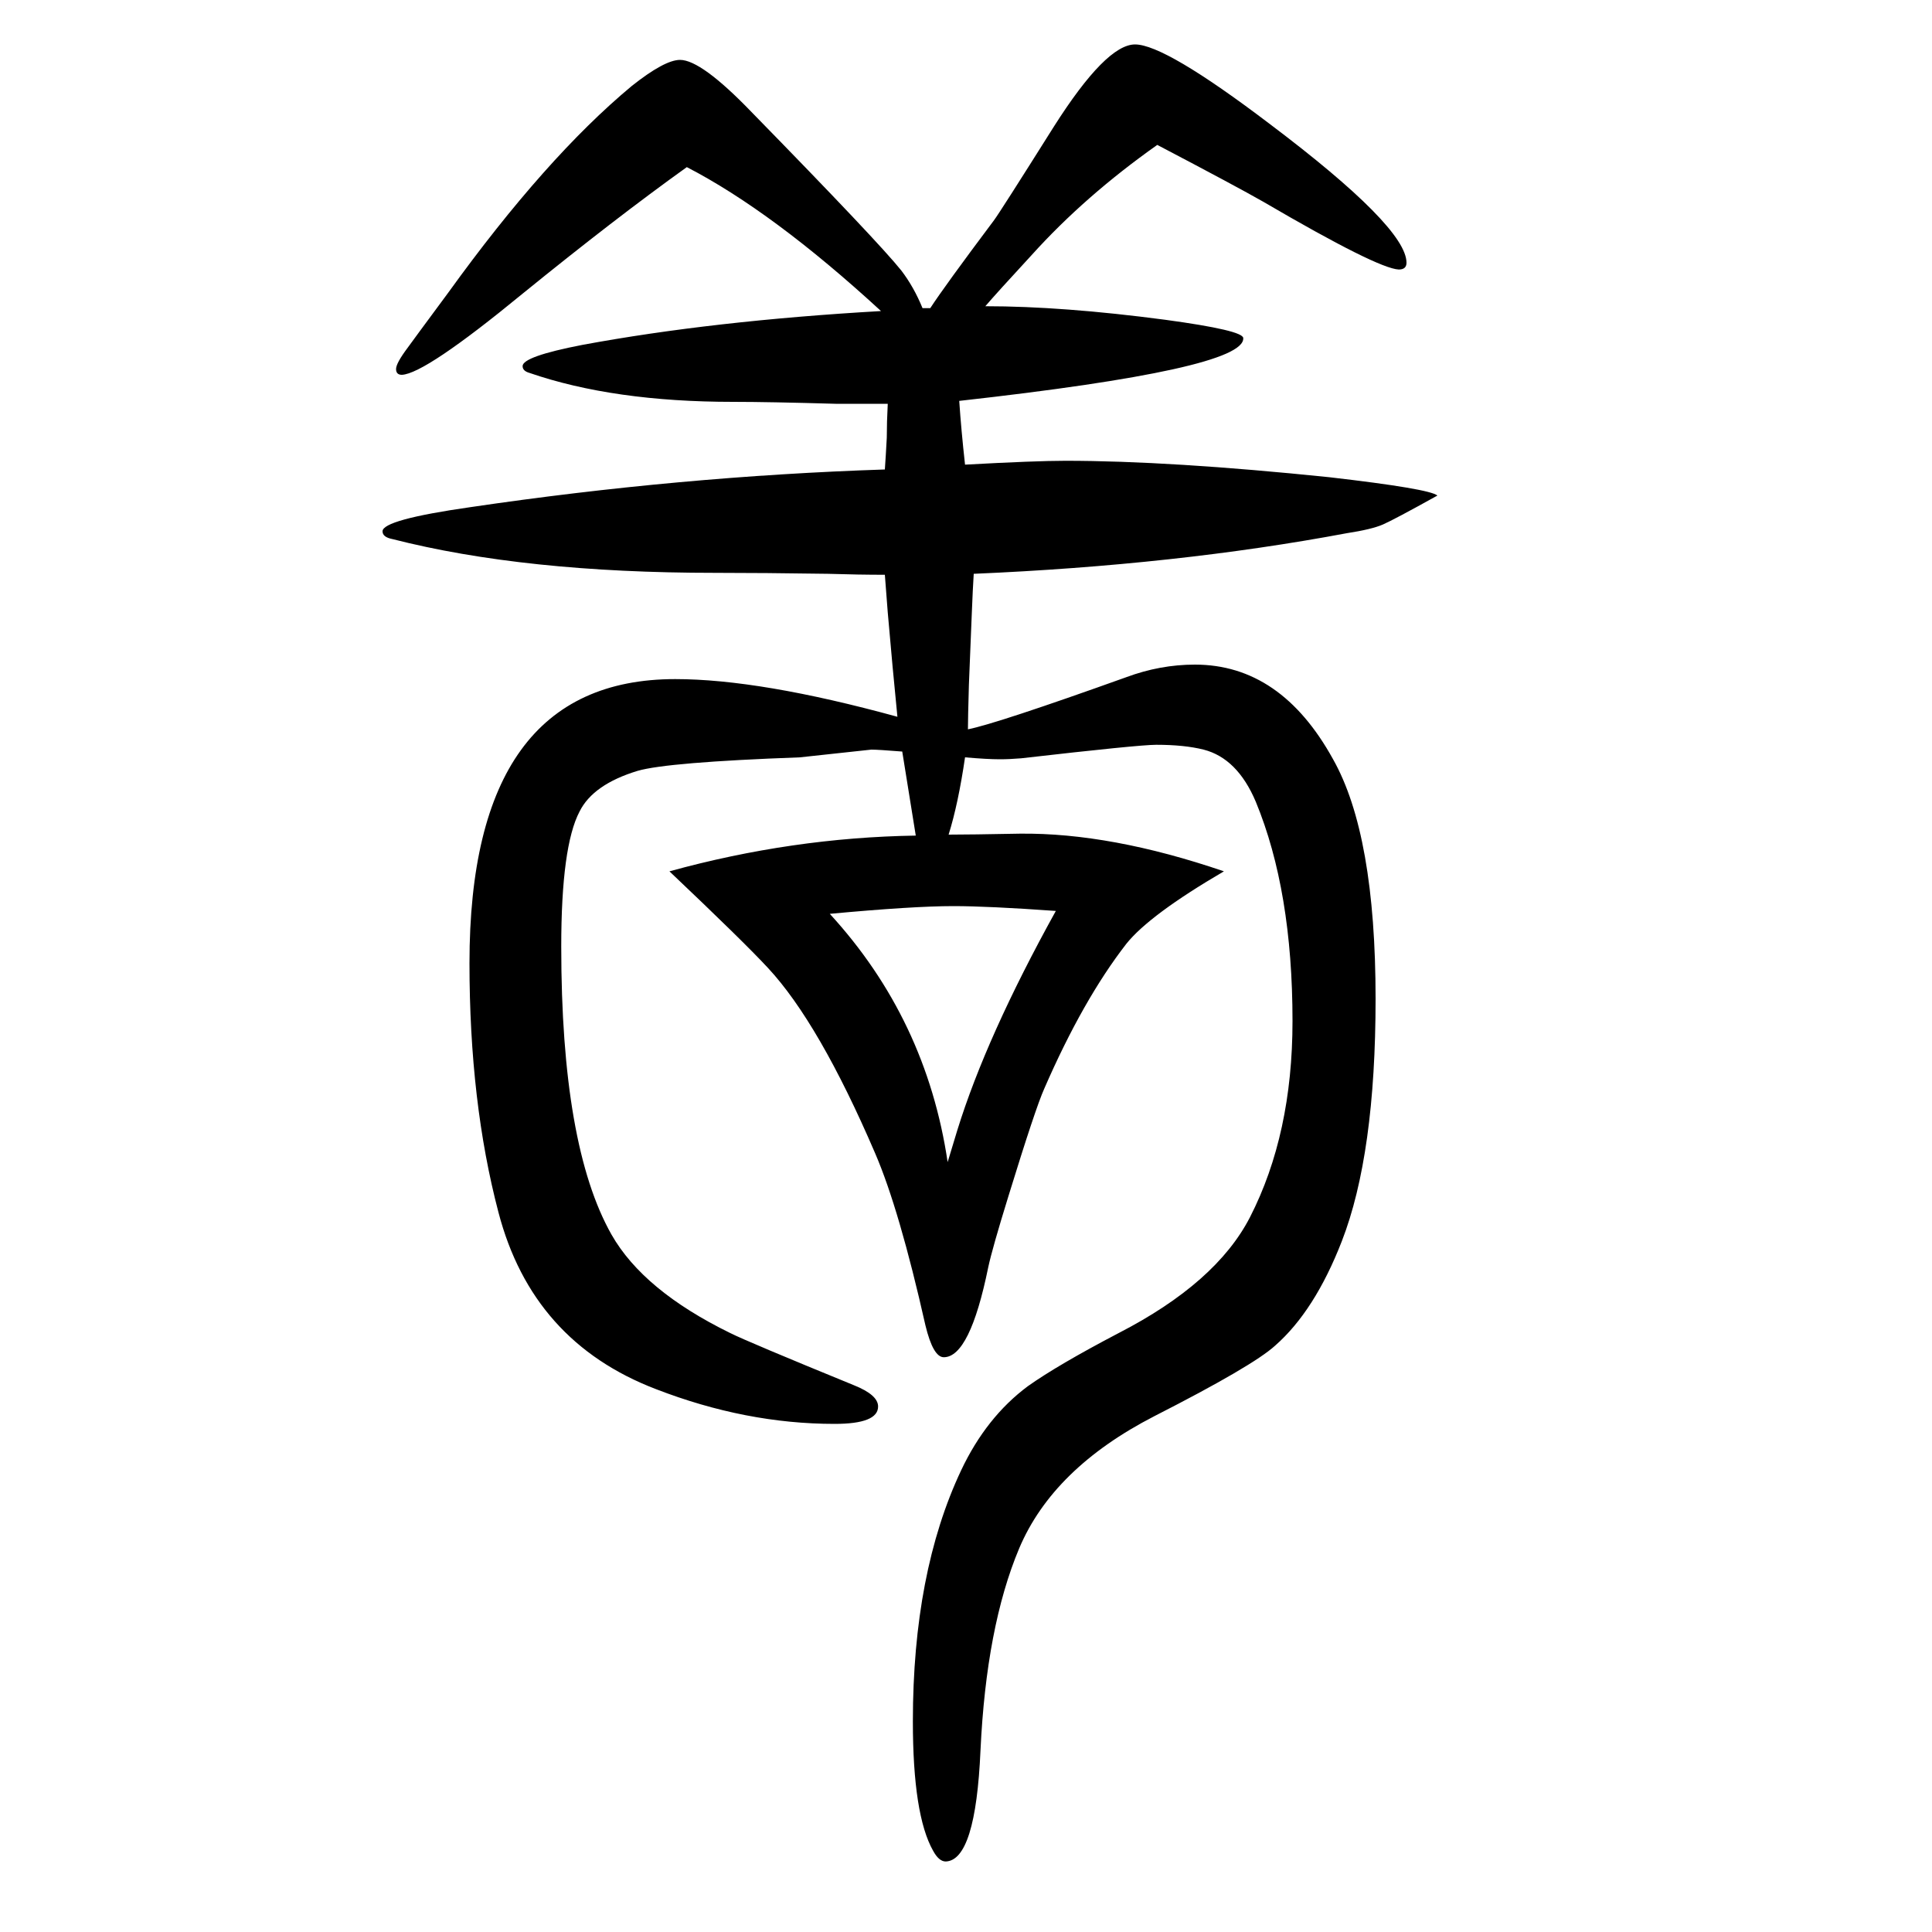
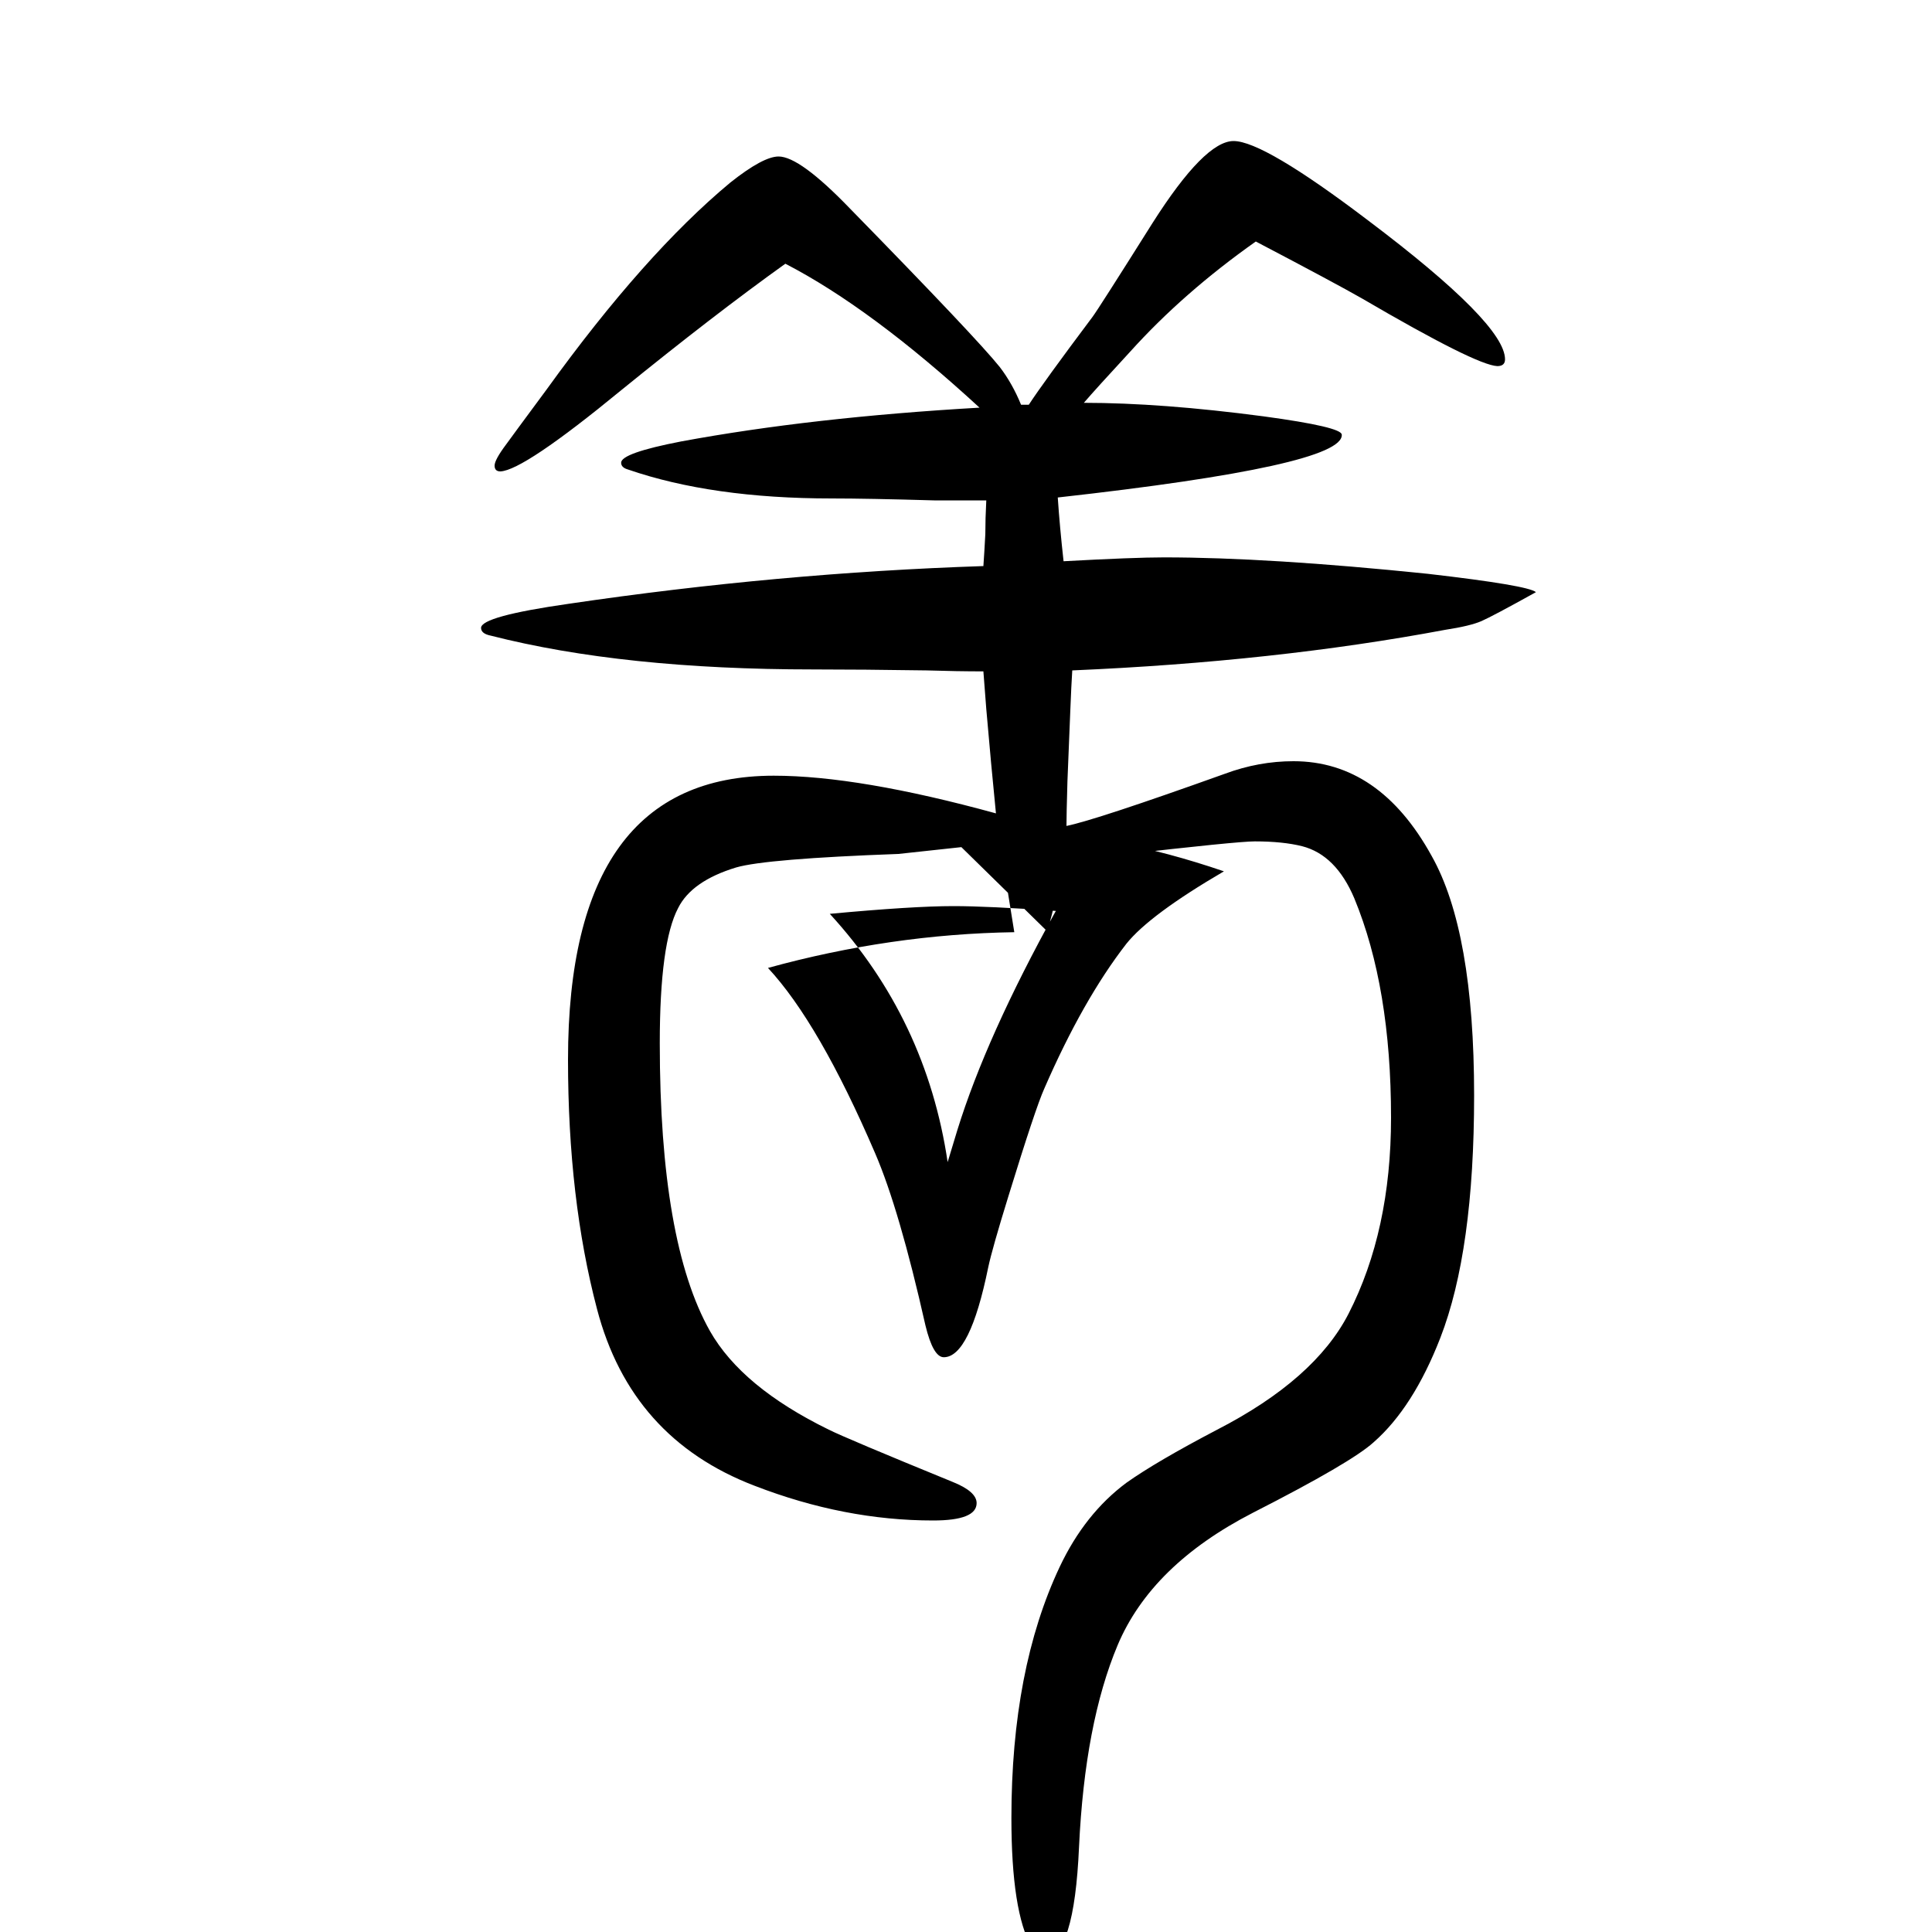
<svg xmlns="http://www.w3.org/2000/svg" height="100" width="100" version="1.1">
-   <path d="M982 786q22 0 74 1q94 1 211 -39q-77 -45 -101 -75q-45 -58 -85 -150q-9 -20 -37 -111q-17 -55 -21 -74q-19 -93 -46 -93q-11 0 -19 33q-27 120 -52 178q-58 135 -111 192q-25 27 -102 100q127 35 255 37q-3 18 -14 87q-25 2 -32 2l-74 -8q-137 -5 -168 -14 q-46 -14 -60 -42q-19 -36 -19 -140q0 -206 52 -298q33 -58 123 -102q18 -9 128 -54q25 -10 25 -22q0 -18 -45 -18q-92 0 -185 36q-128 49 -163 183q-30 114 -30 258q0 294 213 294q88 0 230 -39q-5 50 -10 108l-3 39q-27 0 -59 1q-67 1 -117 1q-197 0 -334 35q-10 2 -10 8 q0 12 91 25q217 32 429 39q1 14 2 33q0 16 1 35h-54q-69 2 -106 2q-124 0 -211 30q-7 2 -7 7q0 10 62 22q135 25 309 35q-112 103 -201 149q-74 -53 -170 -131q-101 -83 -125 -84q-6 0 -6 6t12 22q5 7 42 57q101 140 190 214q34 27 50 27q22 0 74 -54q131 -134 155 -164 q13 -17 22 -39h8q15 23 66 91q6 8 62 97q54 85 84 85q31 0 139 -82q142 -107 142 -144q0 -7 -8 -7q-22 1 -140 70q-28 16 -110 59q-75 -53 -130 -114q-36 -39 -48 -53q80 0 186 -14q81 -11 81 -19q2 -32 -294 -65q2 -30 6 -66q73 4 104 4q108 0 273 -17q104 -12 112 -19 q-45 -25 -56.5 -30t-37.5 -9q-176 -33 -386 -42l-1 -18l-1 -23l-3 -74q-1 -35 -1 -46q30 6 164 54q35 13 71 13q89 0 143 -98q44 -78 44 -248q0 -161 -35 -251q-28 -72 -69 -108q-23 -21 -125 -73q-105 -54 -140 -137q-34 -81 -40 -209q-5 -114 -36 -115q-7 0 -13 11 q-21 37 -21 134q0 154 50 260q26 55 69 87q31 22 94 55q101 52 136 120q44 86 44 203q0 135 -38 227q-19 45 -54 54q-20 5 -49 5q-18 0 -140 -14q-12 -1 -22 -1q-13 0 -36 2q-7 -48 -17 -80zM859 704q100 -109 122 -257l10 33q30 97 102 227q-70 5 -106 5q-42 0 -128 -8z " style="" transform="scale(0.05 -0.05) translate(0 -1650)" />
+   <path d="M982 786q22 0 74 1q94 1 211 -39q-77 -45 -101 -75q-45 -58 -85 -150q-9 -20 -37 -111q-17 -55 -21 -74q-19 -93 -46 -93q-11 0 -19 33q-27 120 -52 178q-58 135 -111 192q127 35 255 37q-3 18 -14 87q-25 2 -32 2l-74 -8q-137 -5 -168 -14 q-46 -14 -60 -42q-19 -36 -19 -140q0 -206 52 -298q33 -58 123 -102q18 -9 128 -54q25 -10 25 -22q0 -18 -45 -18q-92 0 -185 36q-128 49 -163 183q-30 114 -30 258q0 294 213 294q88 0 230 -39q-5 50 -10 108l-3 39q-27 0 -59 1q-67 1 -117 1q-197 0 -334 35q-10 2 -10 8 q0 12 91 25q217 32 429 39q1 14 2 33q0 16 1 35h-54q-69 2 -106 2q-124 0 -211 30q-7 2 -7 7q0 10 62 22q135 25 309 35q-112 103 -201 149q-74 -53 -170 -131q-101 -83 -125 -84q-6 0 -6 6t12 22q5 7 42 57q101 140 190 214q34 27 50 27q22 0 74 -54q131 -134 155 -164 q13 -17 22 -39h8q15 23 66 91q6 8 62 97q54 85 84 85q31 0 139 -82q142 -107 142 -144q0 -7 -8 -7q-22 1 -140 70q-28 16 -110 59q-75 -53 -130 -114q-36 -39 -48 -53q80 0 186 -14q81 -11 81 -19q2 -32 -294 -65q2 -30 6 -66q73 4 104 4q108 0 273 -17q104 -12 112 -19 q-45 -25 -56.5 -30t-37.5 -9q-176 -33 -386 -42l-1 -18l-1 -23l-3 -74q-1 -35 -1 -46q30 6 164 54q35 13 71 13q89 0 143 -98q44 -78 44 -248q0 -161 -35 -251q-28 -72 -69 -108q-23 -21 -125 -73q-105 -54 -140 -137q-34 -81 -40 -209q-5 -114 -36 -115q-7 0 -13 11 q-21 37 -21 134q0 154 50 260q26 55 69 87q31 22 94 55q101 52 136 120q44 86 44 203q0 135 -38 227q-19 45 -54 54q-20 5 -49 5q-18 0 -140 -14q-12 -1 -22 -1q-13 0 -36 2q-7 -48 -17 -80zM859 704q100 -109 122 -257l10 33q30 97 102 227q-70 5 -106 5q-42 0 -128 -8z " style="" transform="scale(0.05 -0.05) translate(0 -1650)" />
</svg>